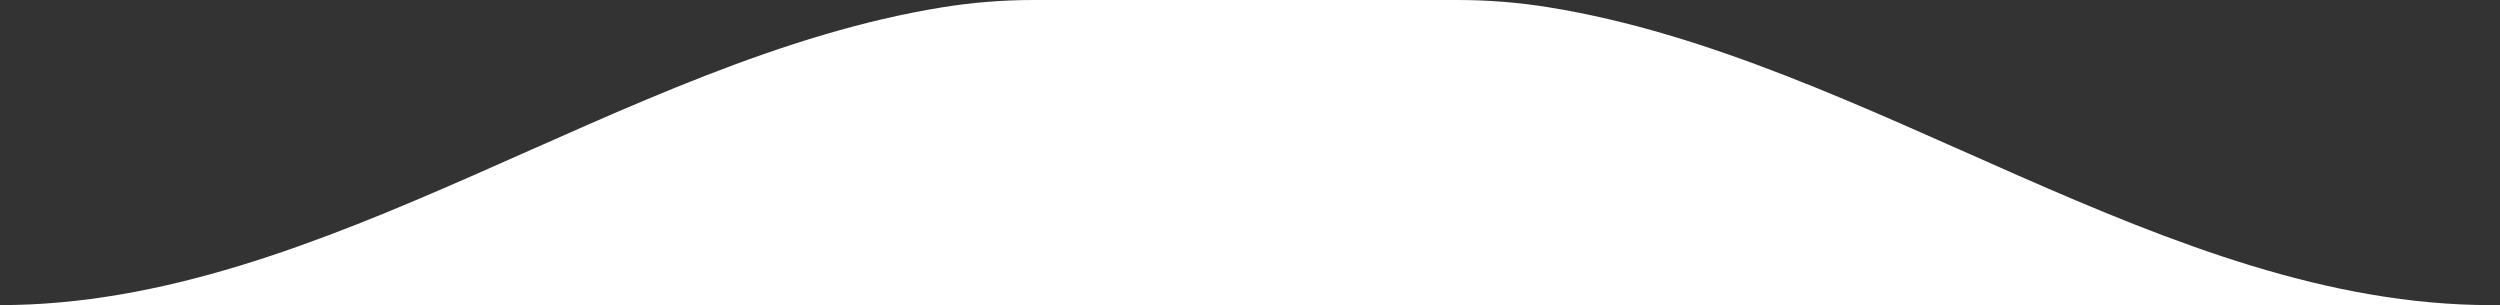
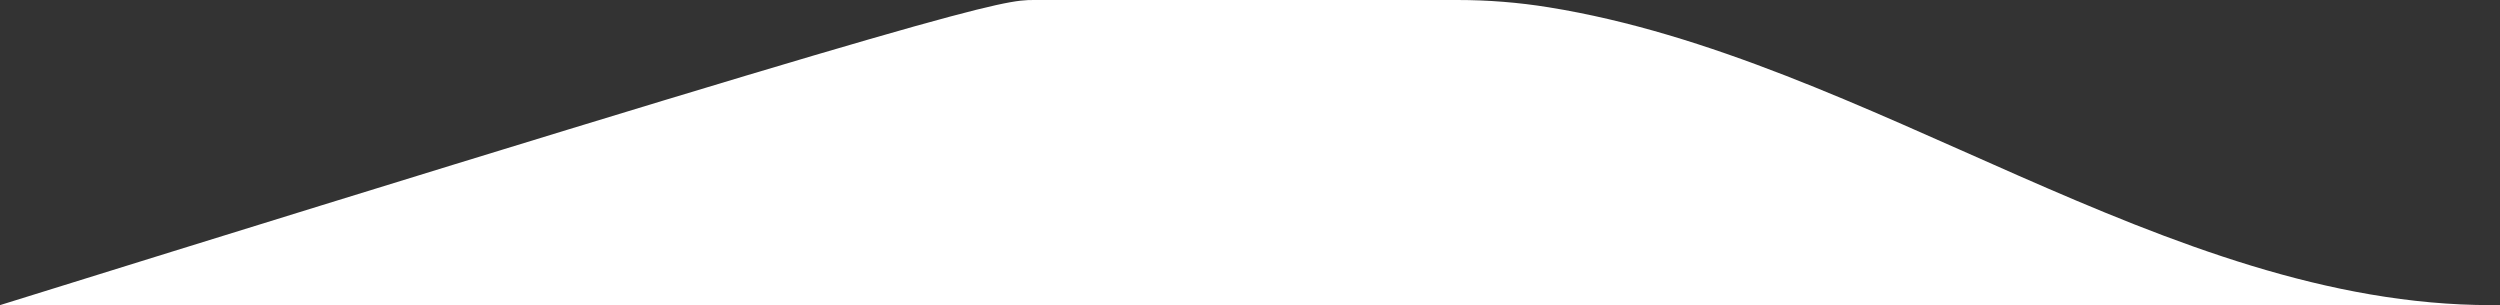
<svg xmlns="http://www.w3.org/2000/svg" width="254" height="31" viewBox="0 0 254 31" fill="none">
  <rect x="0" y="0" width="254" height="31" fill="#333333" stroke="none" />
-   <path fill-rule="evenodd" clip-rule="evenodd" d="M0 31C33.03 31 63.15 5.99 95.76 0.74C98.78 0.25 101.89 0 105.05 0H148.05C151.21 0 154.32 0.25 157.34 0.74C189.95 5.99 220.07 31 253.1 31H0Z" fill="white" />
+   <path fill-rule="evenodd" clip-rule="evenodd" d="M0 31C98.78 0.25 101.89 0 105.05 0H148.05C151.21 0 154.32 0.25 157.34 0.74C189.95 5.99 220.07 31 253.1 31H0Z" fill="white" />
</svg>